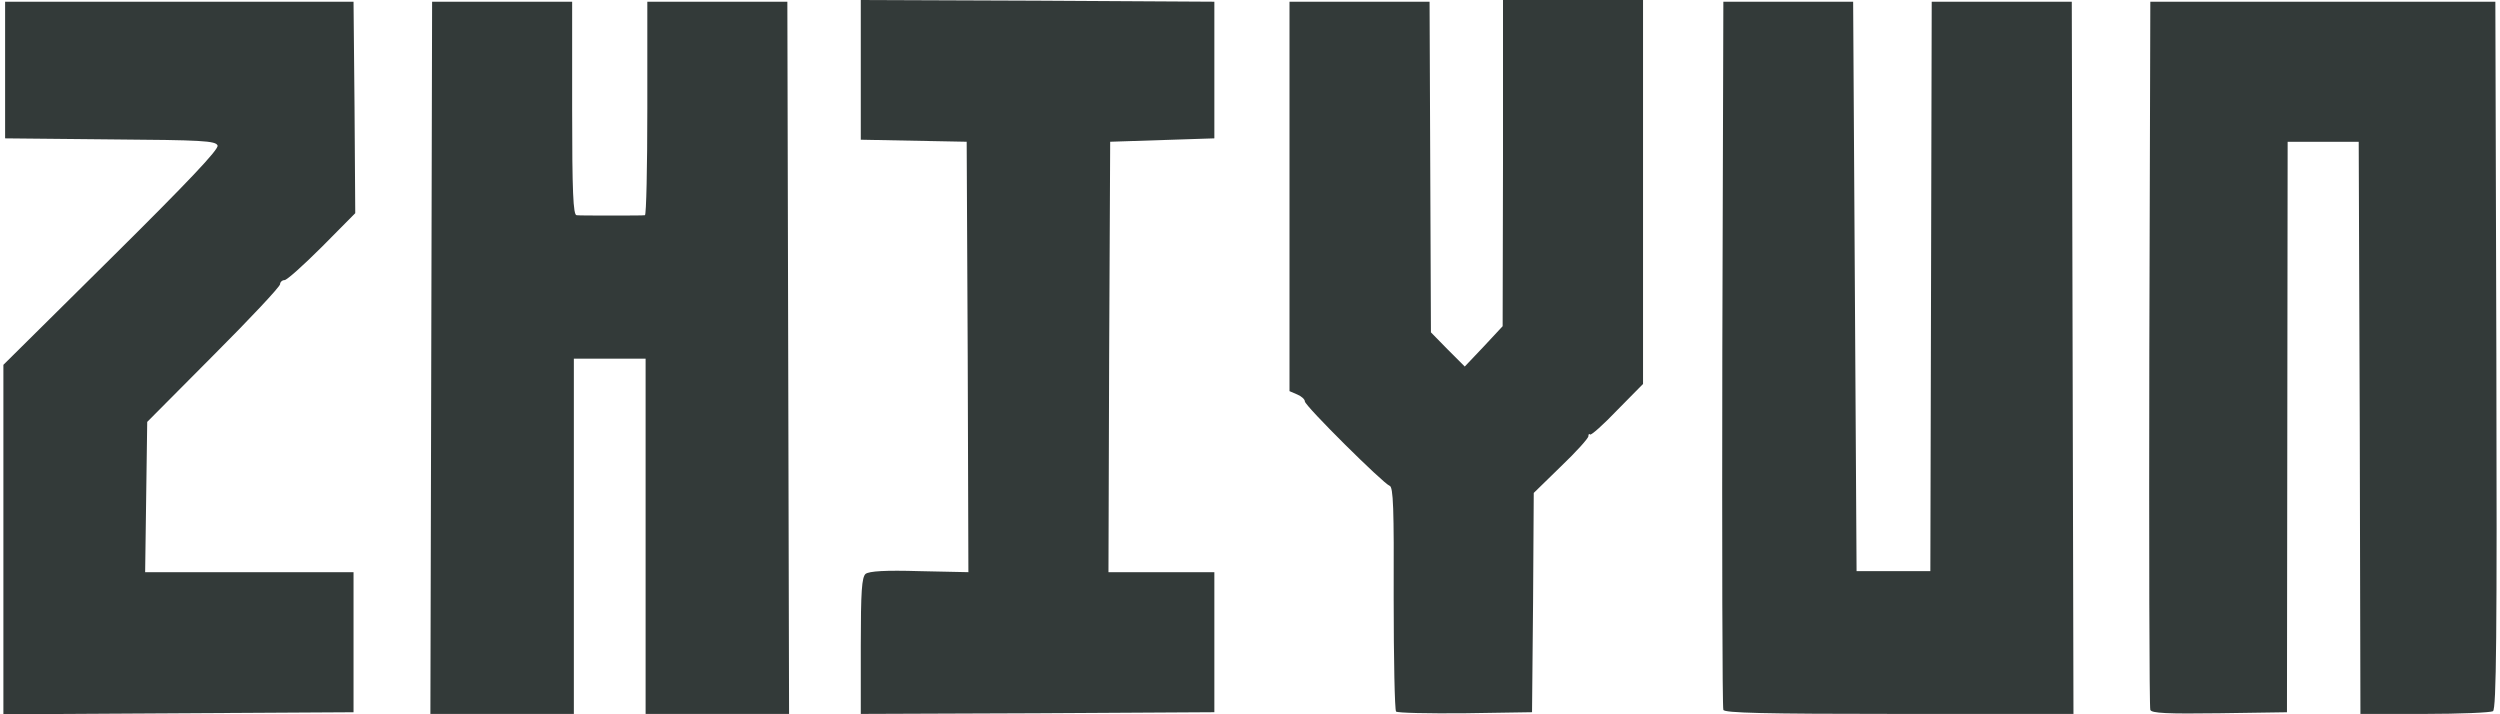
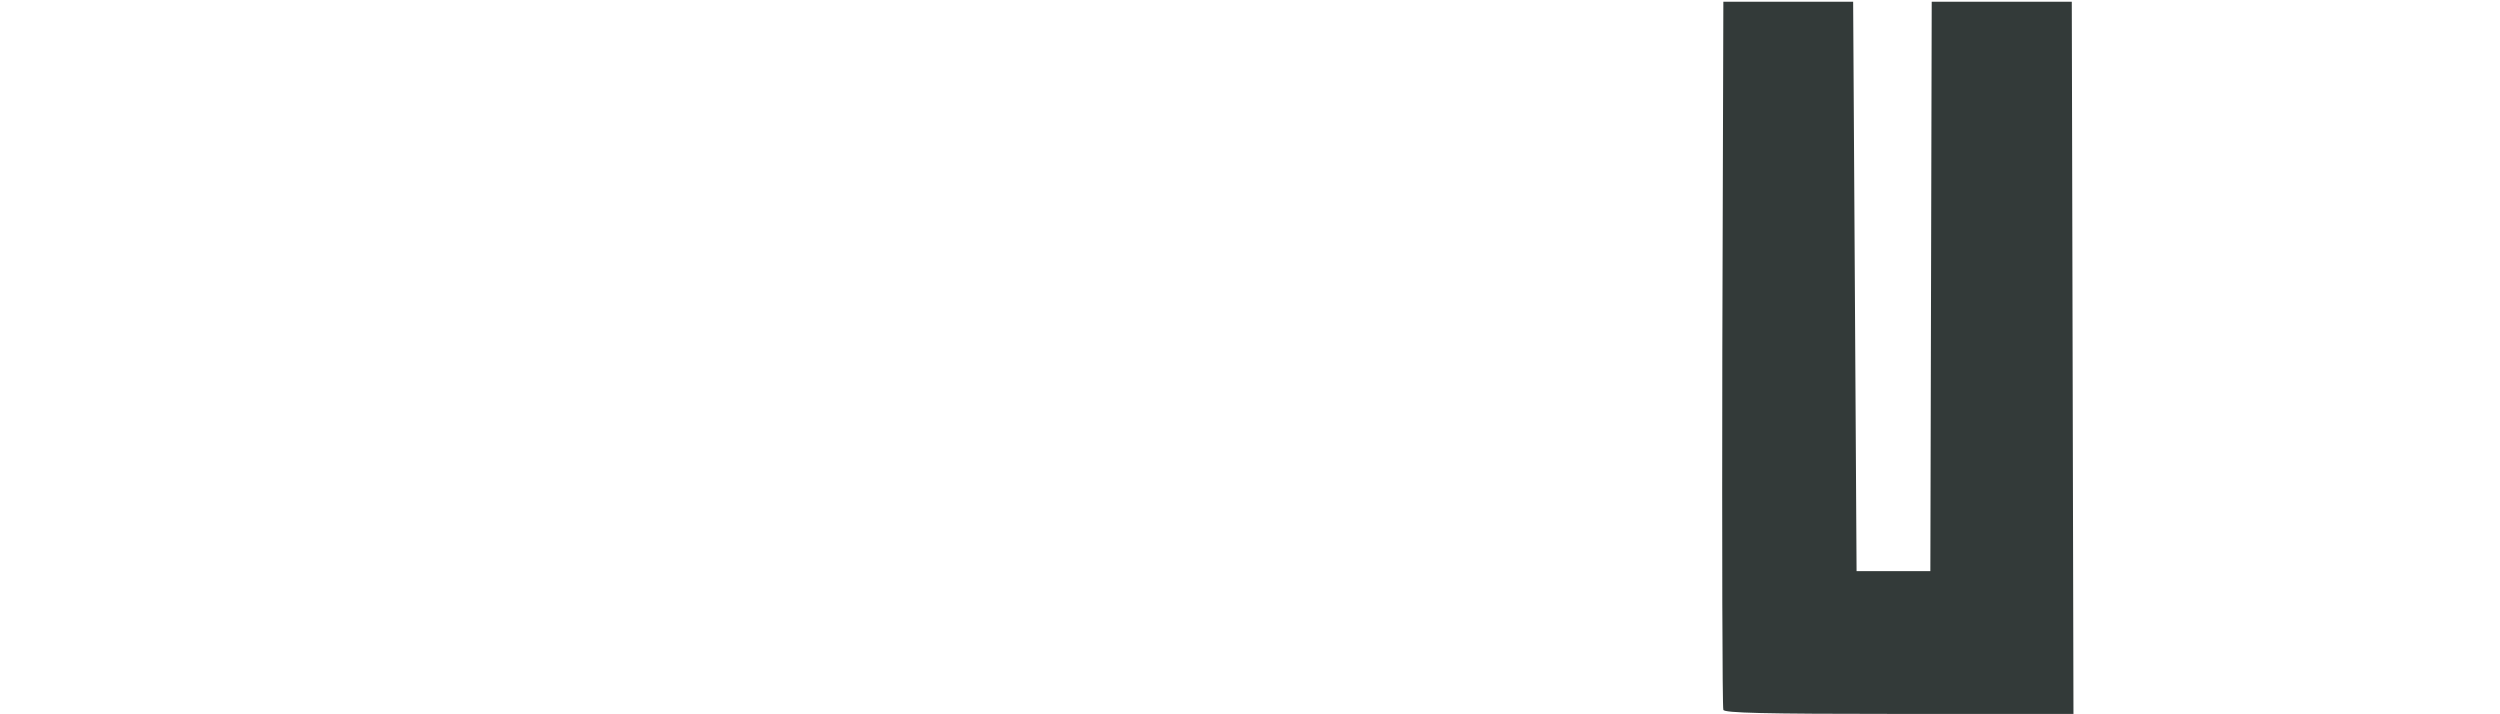
<svg xmlns="http://www.w3.org/2000/svg" width="70" height="20" viewBox="0 0 70 20" fill="none">
-   <path d="M0.095 10.215L3.117 7.222C5.269 5.089 6.13 4.18 6.092 4.075C6.044 3.941 5.652 3.922 3.089 3.903L0.143 3.874V0.048H9.899L9.927 3.013L9.947 5.969L9.019 6.906C8.502 7.422 8.034 7.843 7.967 7.843C7.9 7.843 7.842 7.901 7.842 7.958C7.842 8.025 7.001 8.924 5.977 9.947L4.122 11.813L4.064 16.021H9.899V19.943L0.095 20V10.215Z" fill="#333A39" />
-   <path d="M12.099 0.048H16.02V3.042C16.02 5.366 16.049 6.026 16.145 6.026C16.202 6.035 16.652 6.035 17.12 6.035C17.599 6.035 18.01 6.035 18.058 6.026C18.096 6.026 18.125 4.677 18.125 3.042V0.048H22.046L22.094 19.99H18.077V10.043H16.068V19.99H12.051L12.099 0.048Z" fill="#333A39" />
-   <path d="M24.102 18.087C24.102 16.547 24.131 16.164 24.236 16.069C24.341 15.992 24.781 15.963 25.747 15.992L27.115 16.021L27.096 9.995L27.067 3.969L24.102 3.912V0L29.057 0.019L34.002 0.048V3.874L31.085 3.969L31.056 9.995L31.037 16.021H34.002V19.942L29.057 19.971L24.102 19.99V18.087Z" fill="#333A39" />
-   <path d="M39.09 19.923C39.052 19.885 39.023 18.46 39.023 16.748C39.033 14.232 39.014 13.63 38.908 13.601C38.736 13.544 36.536 11.363 36.536 11.239C36.536 11.181 36.441 11.095 36.326 11.047L36.106 10.952V0.048H40.028L40.066 9.306L40.535 9.785L41.013 10.263L41.548 9.699L42.074 9.134L42.084 4.572V0H46.005V10.751L45.288 11.478C44.896 11.889 44.552 12.195 44.523 12.166C44.494 12.138 44.475 12.157 44.475 12.214C44.475 12.272 44.131 12.654 43.71 13.056L42.945 13.802L42.926 16.872L42.897 19.942L41.022 19.971C39.999 19.981 39.119 19.962 39.09 19.923Z" fill="#333A39" />
  <path d="M48.254 19.876C48.225 19.809 48.215 15.323 48.225 9.9L48.254 0.048H51.888L51.984 15.992H54.05L54.088 0.048H58.01L58.057 19.99H53.179C49.363 19.99 48.282 19.962 48.254 19.876Z" fill="#333A39" />
-   <path d="M60.209 19.876C60.181 19.809 60.171 15.323 60.181 9.9L60.209 0.048H69.87L69.898 9.938C69.918 17.791 69.898 19.847 69.803 19.914C69.736 19.952 68.875 19.99 67.89 19.99H66.092L66.073 11.985L66.044 3.97H64.054L64.035 19.943L62.141 19.971C60.688 19.99 60.238 19.971 60.209 19.876Z" fill="#333A39" />
</svg>